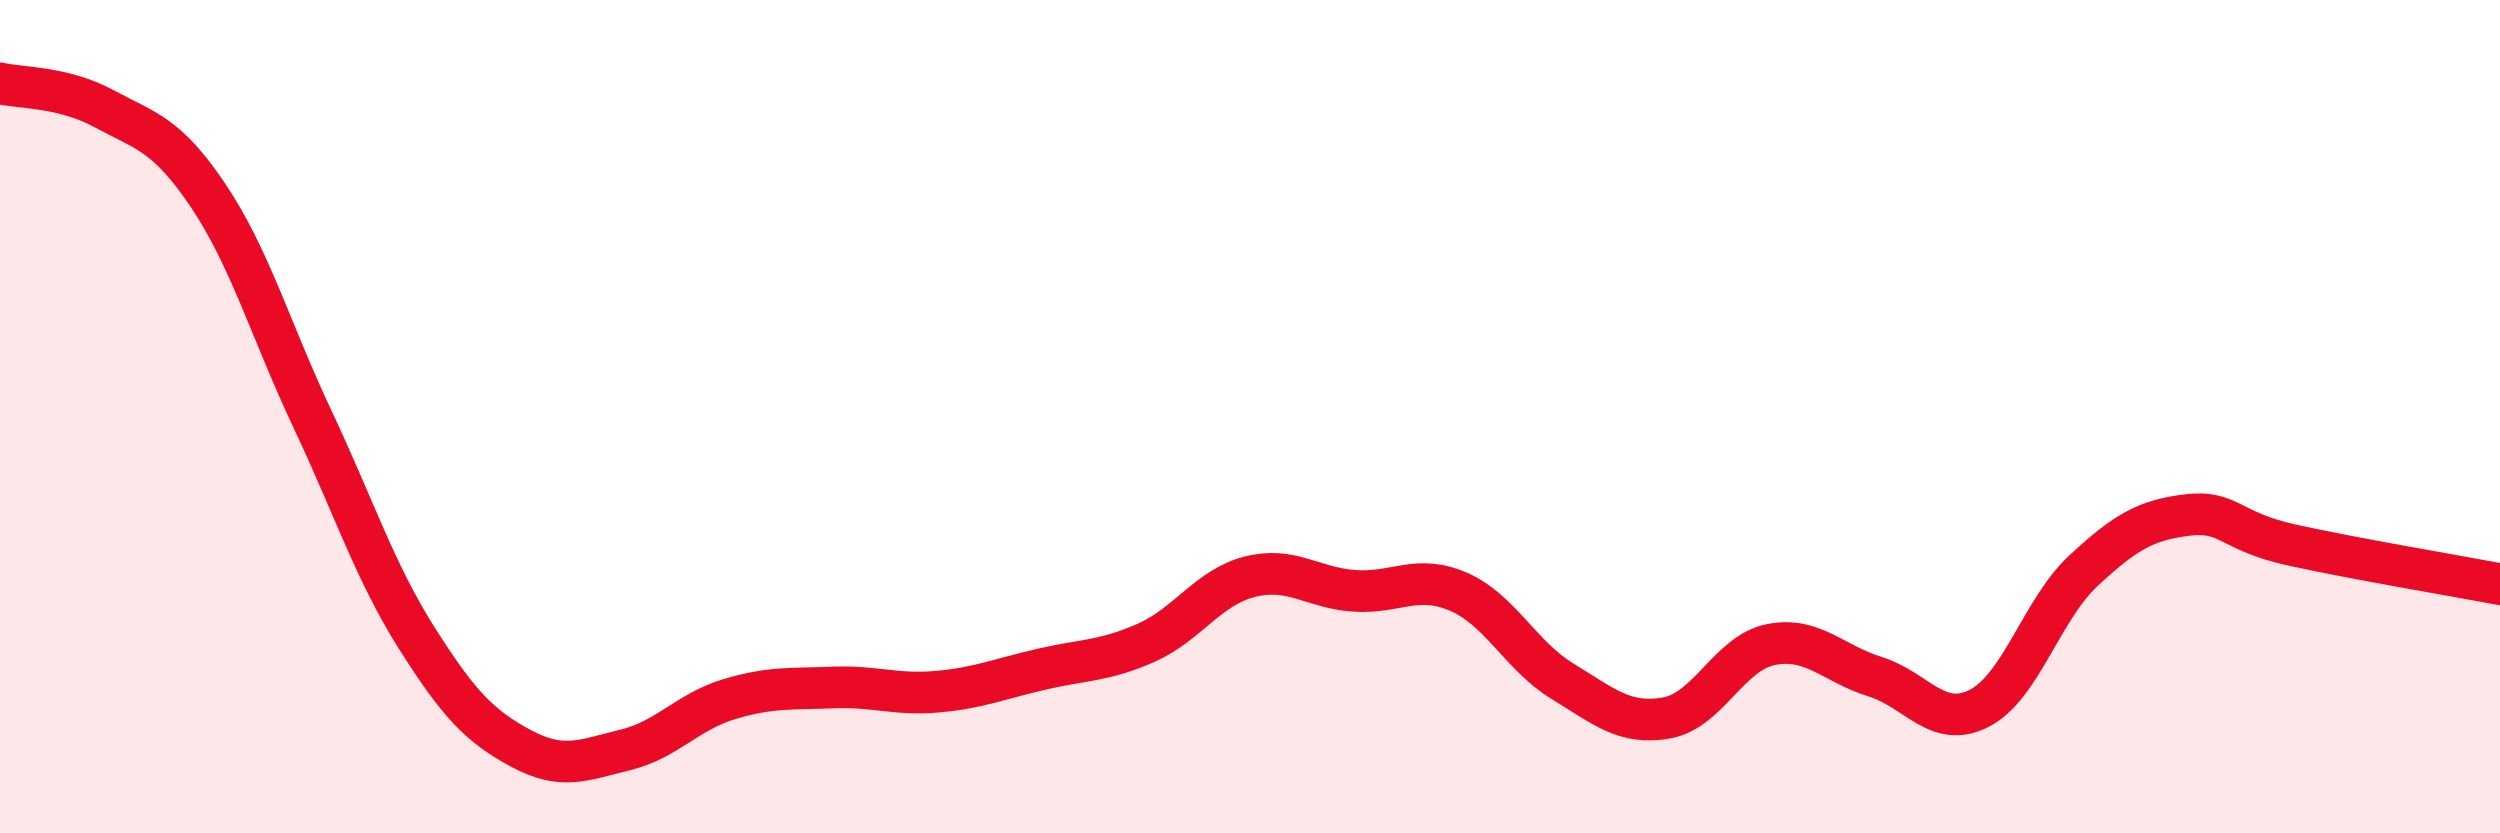
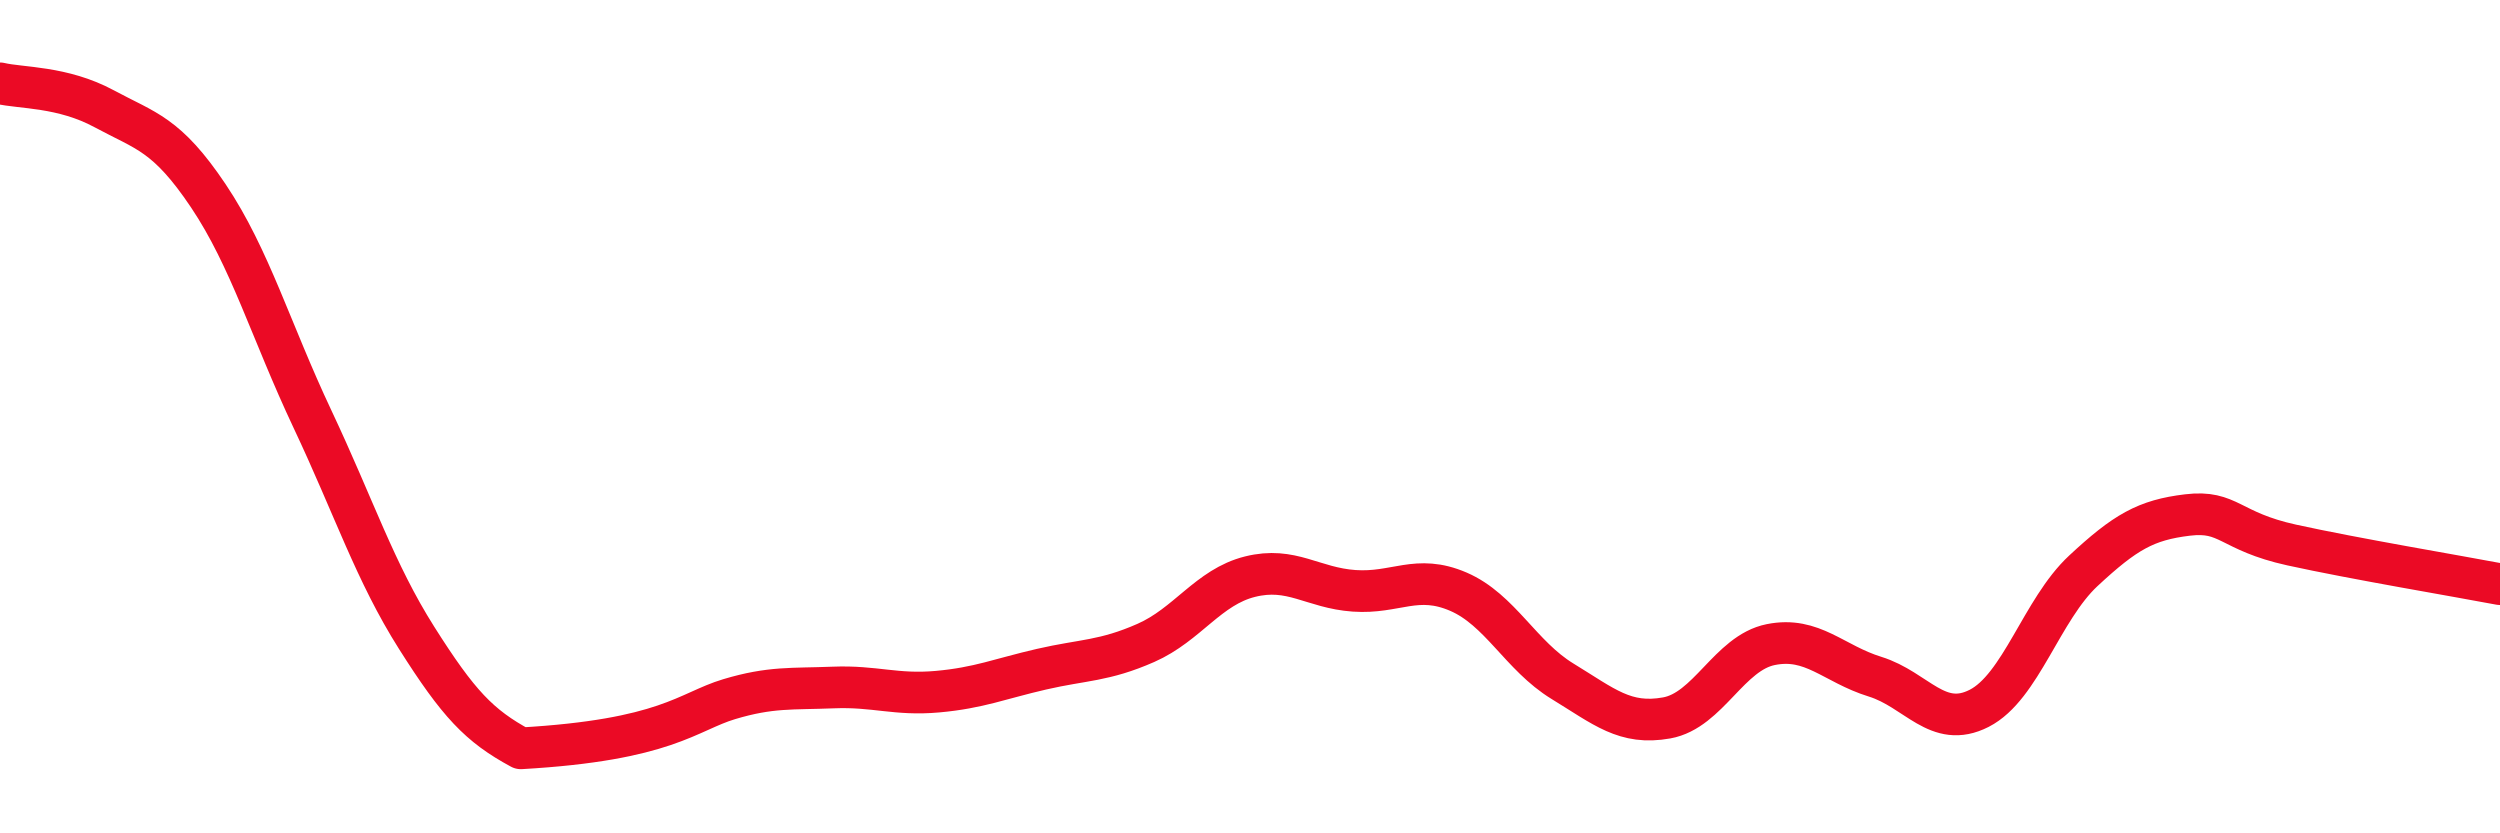
<svg xmlns="http://www.w3.org/2000/svg" width="60" height="20" viewBox="0 0 60 20">
-   <path d="M 0,2 C 0.5,2.12 1.5,2.07 2.5,2.61 C 3.5,3.15 4,3.21 5,4.7 C 6,6.19 6.5,7.94 7.5,10.06 C 8.5,12.18 9,13.73 10,15.31 C 11,16.89 11.5,17.42 12.5,17.96 C 13.5,18.5 14,18.24 15,18 C 16,17.76 16.5,17.08 17.5,16.78 C 18.5,16.48 19,16.54 20,16.5 C 21,16.46 21.5,16.69 22.5,16.6 C 23.5,16.51 24,16.29 25,16.06 C 26,15.83 26.5,15.87 27.5,15.43 C 28.5,14.99 29,14.09 30,13.84 C 31,13.59 31.5,14.11 32.5,14.18 C 33.5,14.25 34,13.77 35,14.2 C 36,14.63 36.5,15.74 37.5,16.35 C 38.5,16.96 39,17.41 40,17.23 C 41,17.05 41.5,15.67 42.5,15.47 C 43.5,15.27 44,15.93 45,16.24 C 46,16.55 46.5,17.51 47.5,17 C 48.5,16.49 49,14.63 50,13.7 C 51,12.77 51.5,12.48 52.5,12.36 C 53.5,12.24 53.5,12.75 55,13.08 C 56.5,13.41 59,13.83 60,14.02L60 20L0 20Z" fill="#EB0A25" opacity="0.1" stroke-linecap="round" stroke-linejoin="round" />
-   <path d="M 0,2 C 0.5,2.12 1.5,2.07 2.5,2.61 C 3.5,3.15 4,3.21 5,4.7 C 6,6.19 6.5,7.94 7.5,10.06 C 8.5,12.18 9,13.73 10,15.31 C 11,16.89 11.5,17.42 12.5,17.96 C 13.5,18.5 14,18.24 15,18 C 16,17.76 16.5,17.08 17.5,16.78 C 18.5,16.48 19,16.54 20,16.5 C 21,16.46 21.5,16.69 22.5,16.6 C 23.5,16.51 24,16.29 25,16.06 C 26,15.83 26.5,15.87 27.5,15.43 C 28.5,14.99 29,14.09 30,13.84 C 31,13.59 31.5,14.11 32.5,14.18 C 33.5,14.25 34,13.77 35,14.2 C 36,14.63 36.5,15.74 37.5,16.35 C 38.5,16.96 39,17.41 40,17.23 C 41,17.05 41.5,15.67 42.5,15.47 C 43.5,15.27 44,15.93 45,16.24 C 46,16.55 46.5,17.51 47.5,17 C 48.5,16.49 49,14.63 50,13.7 C 51,12.77 51.5,12.48 52.5,12.36 C 53.5,12.24 53.5,12.75 55,13.08 C 56.5,13.41 59,13.83 60,14.02" stroke="#EB0A25" stroke-width="1" fill="none" stroke-linecap="round" stroke-linejoin="round" />
+   <path d="M 0,2 C 0.5,2.12 1.5,2.07 2.5,2.61 C 3.5,3.15 4,3.21 5,4.7 C 6,6.19 6.5,7.94 7.5,10.06 C 8.5,12.18 9,13.73 10,15.31 C 11,16.89 11.5,17.42 12.5,17.96 C 16,17.76 16.5,17.08 17.5,16.78 C 18.5,16.48 19,16.54 20,16.5 C 21,16.46 21.5,16.69 22.5,16.6 C 23.5,16.51 24,16.29 25,16.06 C 26,15.83 26.5,15.87 27.5,15.43 C 28.5,14.99 29,14.09 30,13.84 C 31,13.59 31.5,14.11 32.5,14.18 C 33.5,14.25 34,13.77 35,14.2 C 36,14.63 36.5,15.74 37.5,16.35 C 38.5,16.96 39,17.41 40,17.23 C 41,17.05 41.5,15.67 42.5,15.47 C 43.5,15.27 44,15.93 45,16.24 C 46,16.55 46.5,17.51 47.5,17 C 48.5,16.49 49,14.63 50,13.7 C 51,12.77 51.5,12.48 52.5,12.36 C 53.5,12.24 53.5,12.75 55,13.08 C 56.5,13.41 59,13.83 60,14.02" stroke="#EB0A25" stroke-width="1" fill="none" stroke-linecap="round" stroke-linejoin="round" />
</svg>